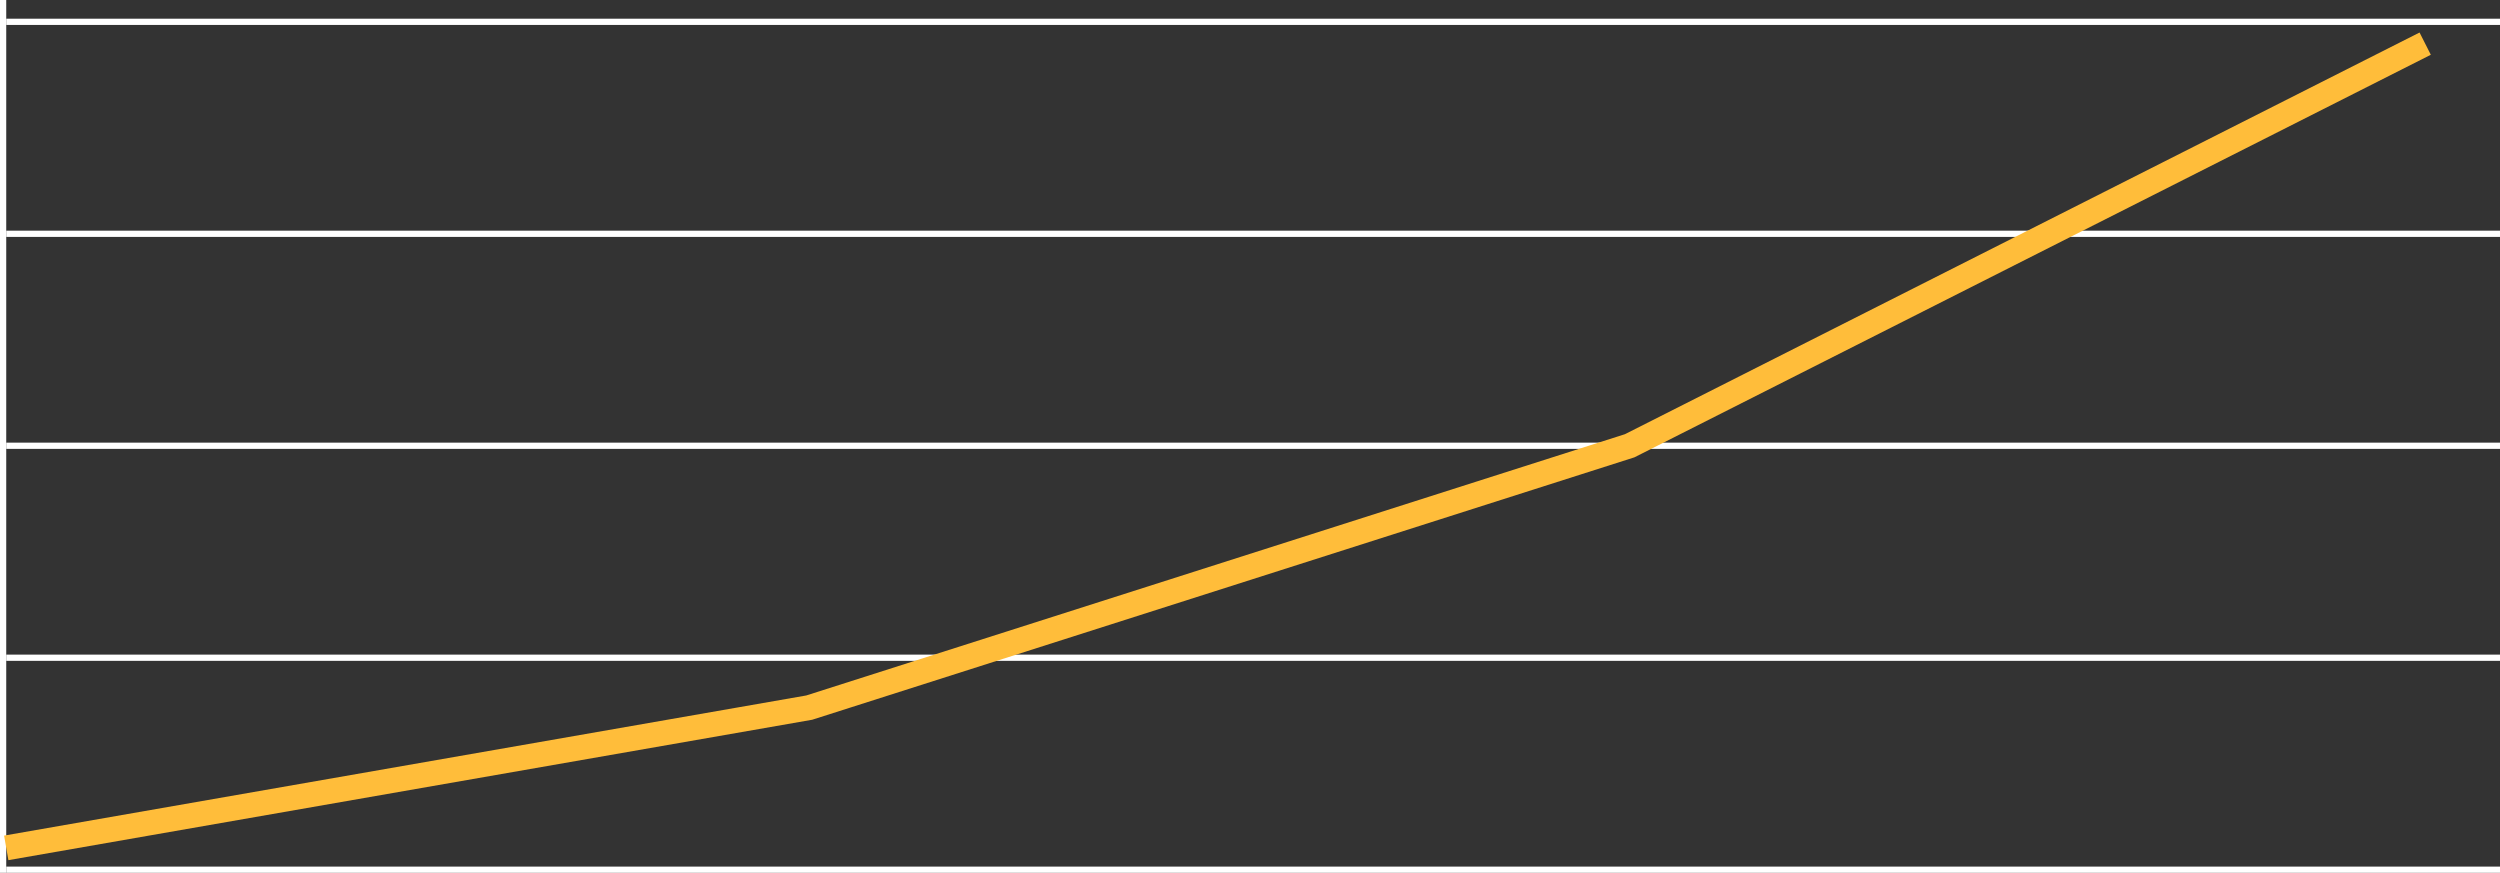
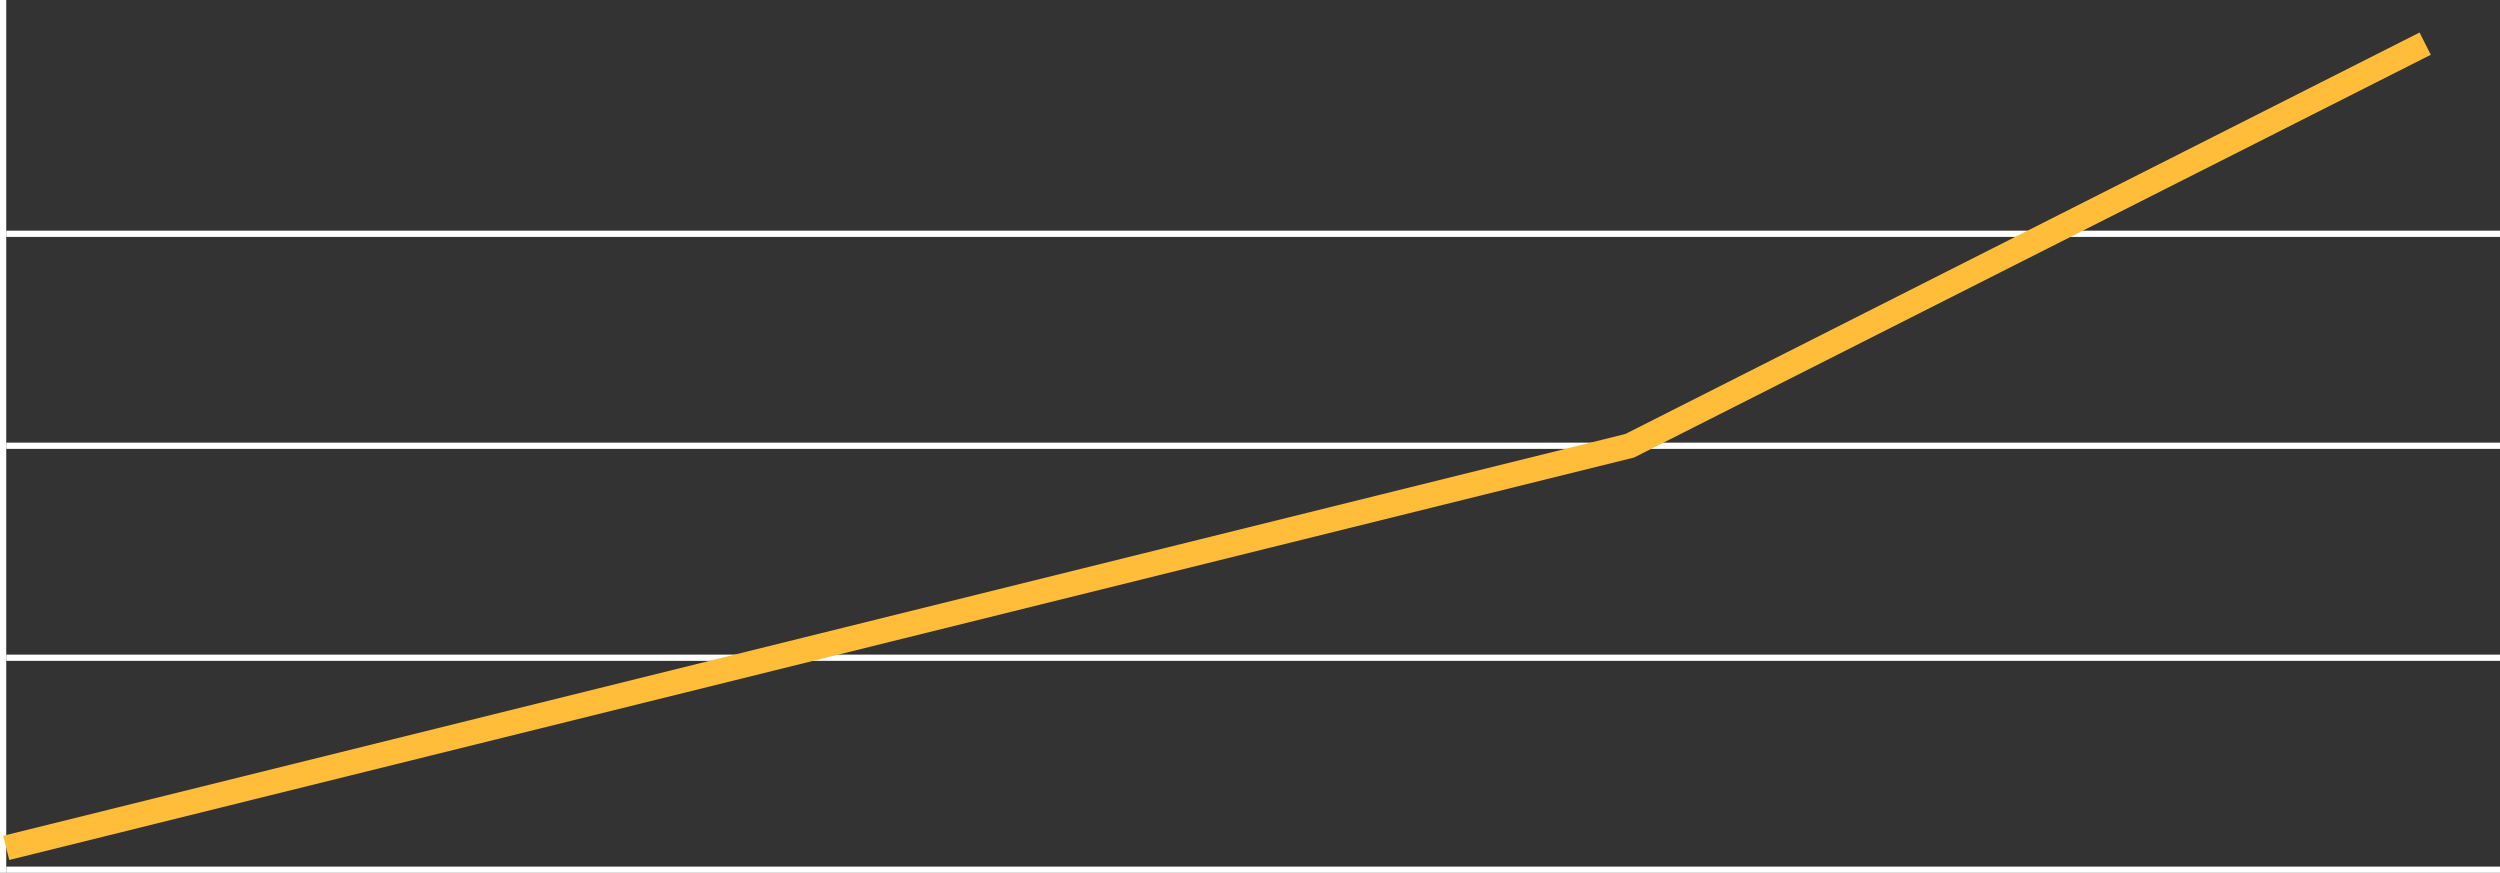
<svg xmlns="http://www.w3.org/2000/svg" width="401" height="140" viewBox="0 0 401 140" fill="none">
  <rect x="0" y="0" width="401" height="140" fill="#333333" stroke="none" />
  <line x1="0.5" y1="140" x2="0.5" y2="2.18557e-08" stroke="white" />
  <line x1="1" y1="139.5" x2="401" y2="139.5" stroke="white" />
  <line x1="1" y1="105.5" x2="401" y2="105.5" stroke="white" />
  <line x1="1" y1="71.5" x2="401" y2="71.5" stroke="white" />
  <line x1="1" y1="37.5" x2="401" y2="37.5" stroke="white" />
-   <line x1="1" y1="3.5" x2="401" y2="3.5" stroke="white" />
-   <path d="M1 136L129.8 113.5L261.4 71.5L389 7" stroke="#FFBD3A" stroke-width="4" />
+   <path d="M1 136L261.4 71.5L389 7" stroke="#FFBD3A" stroke-width="4" />
</svg>